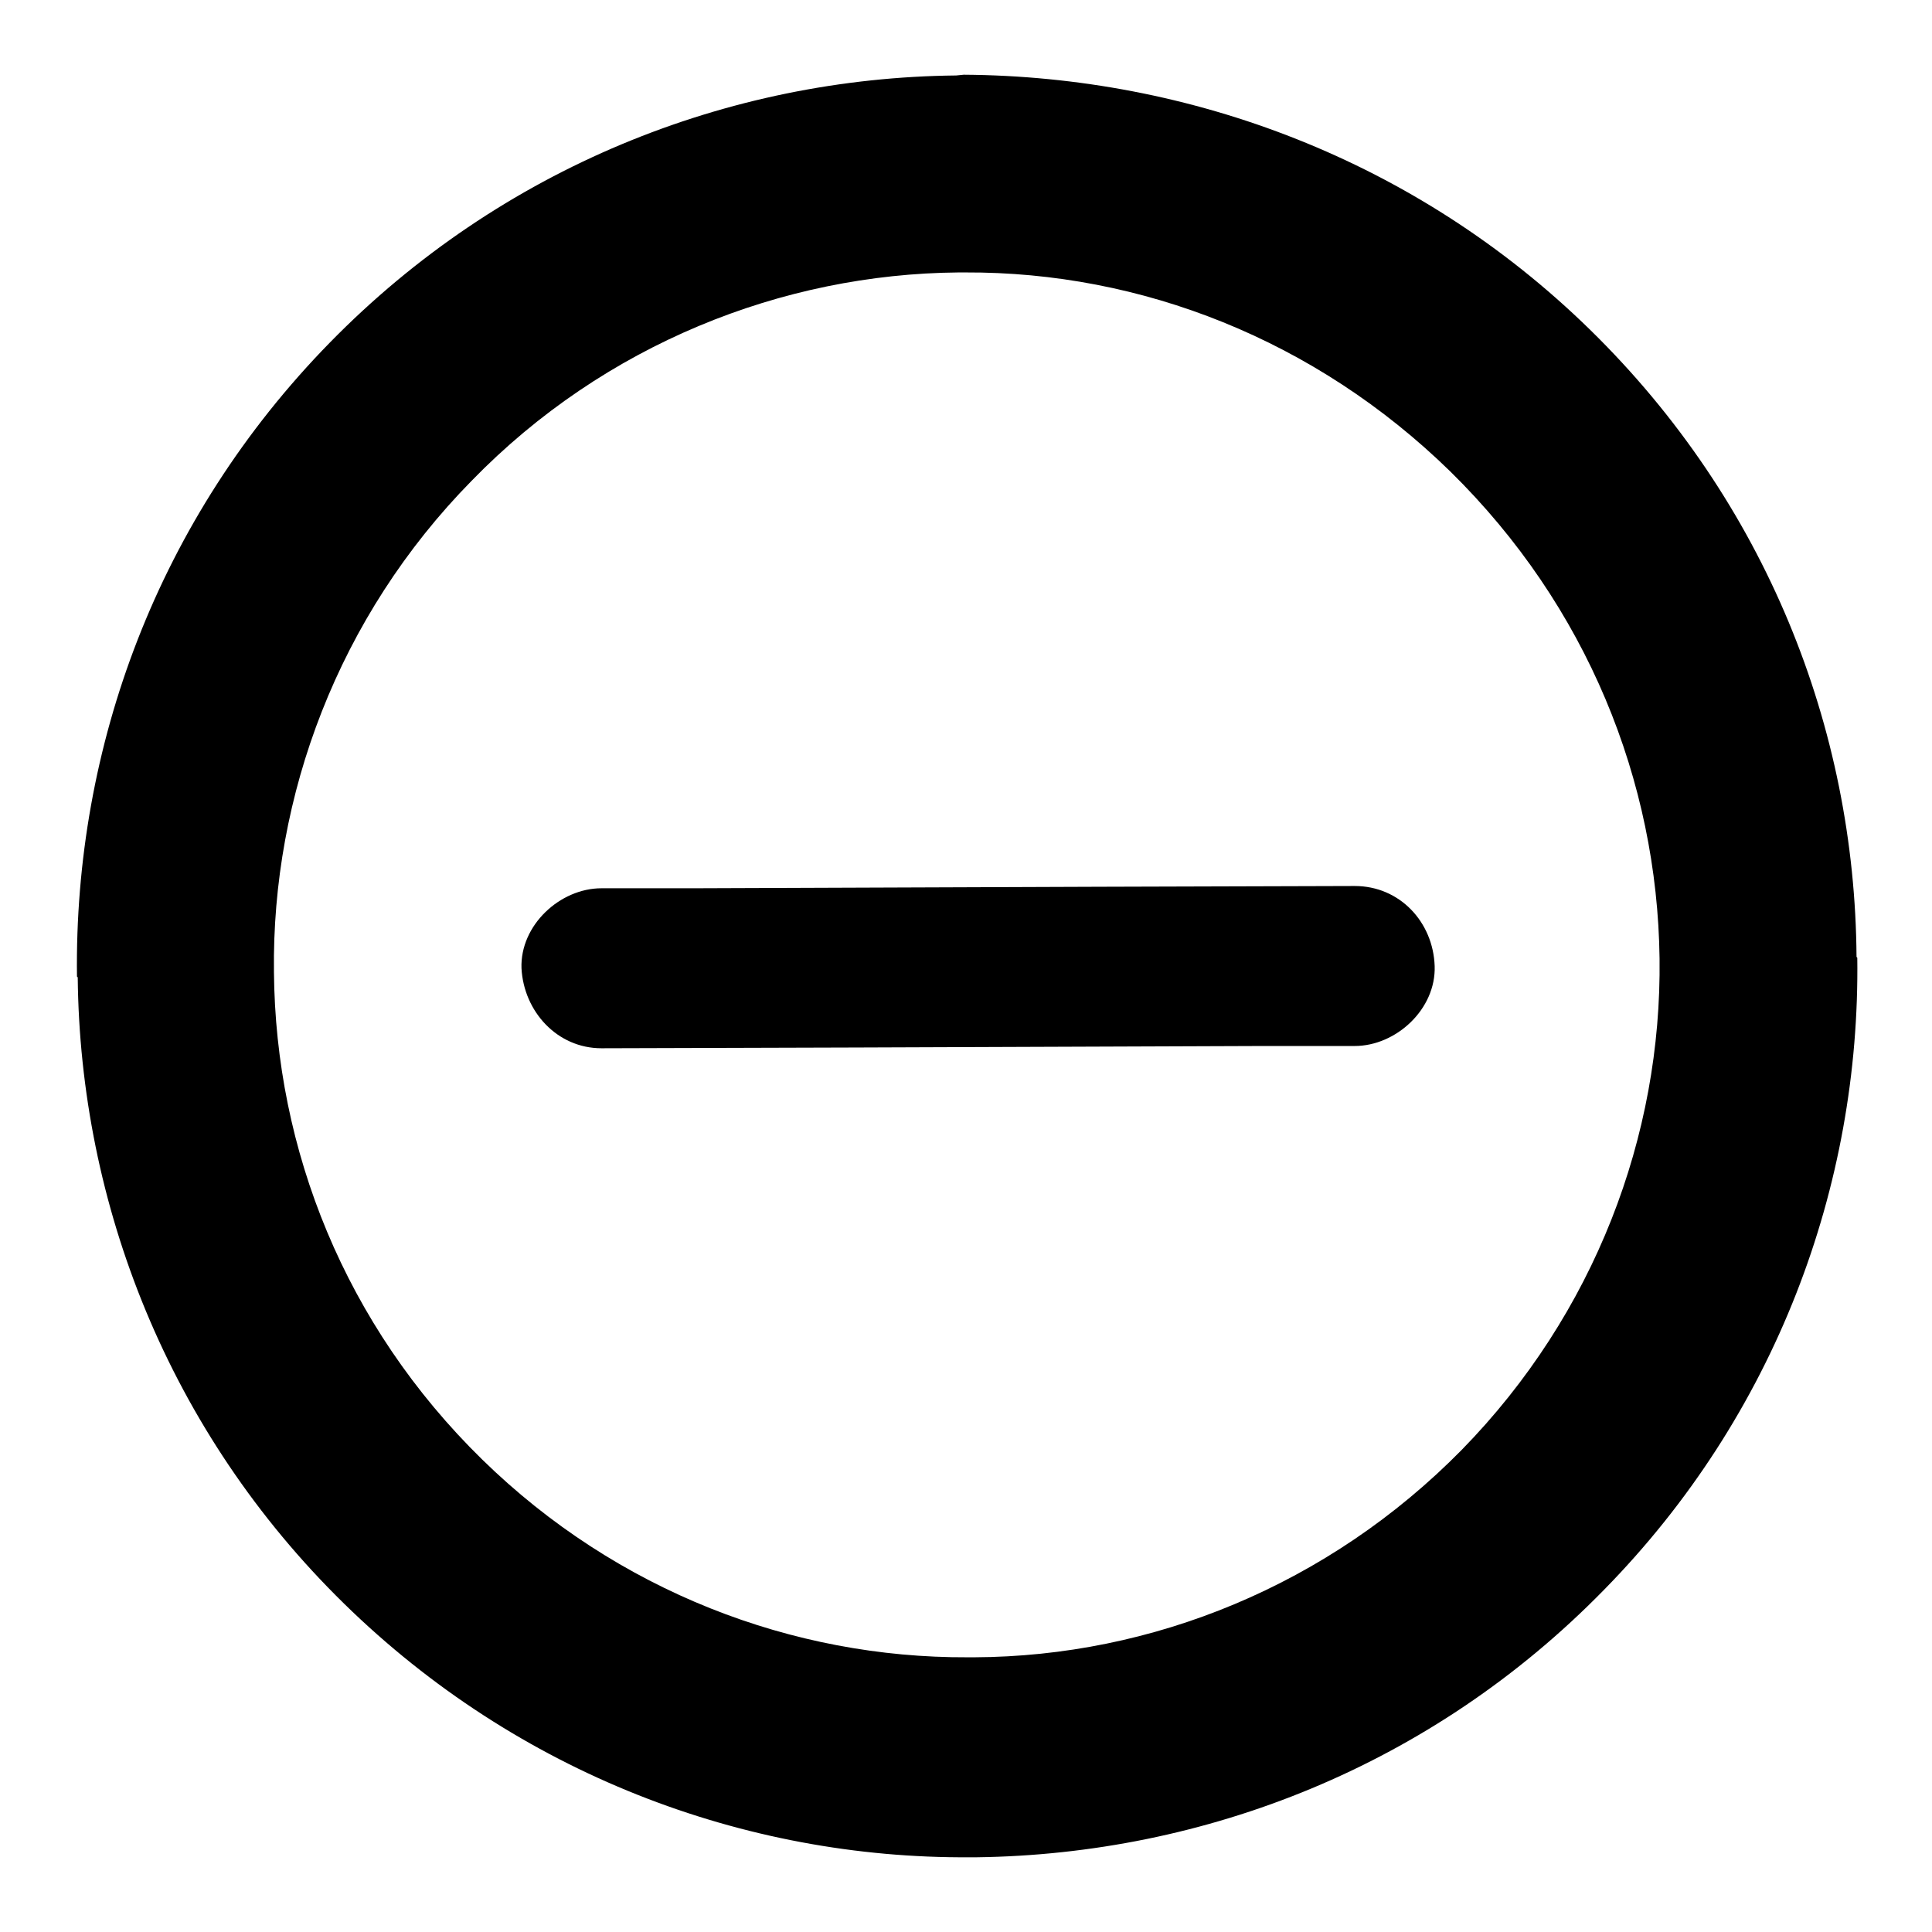
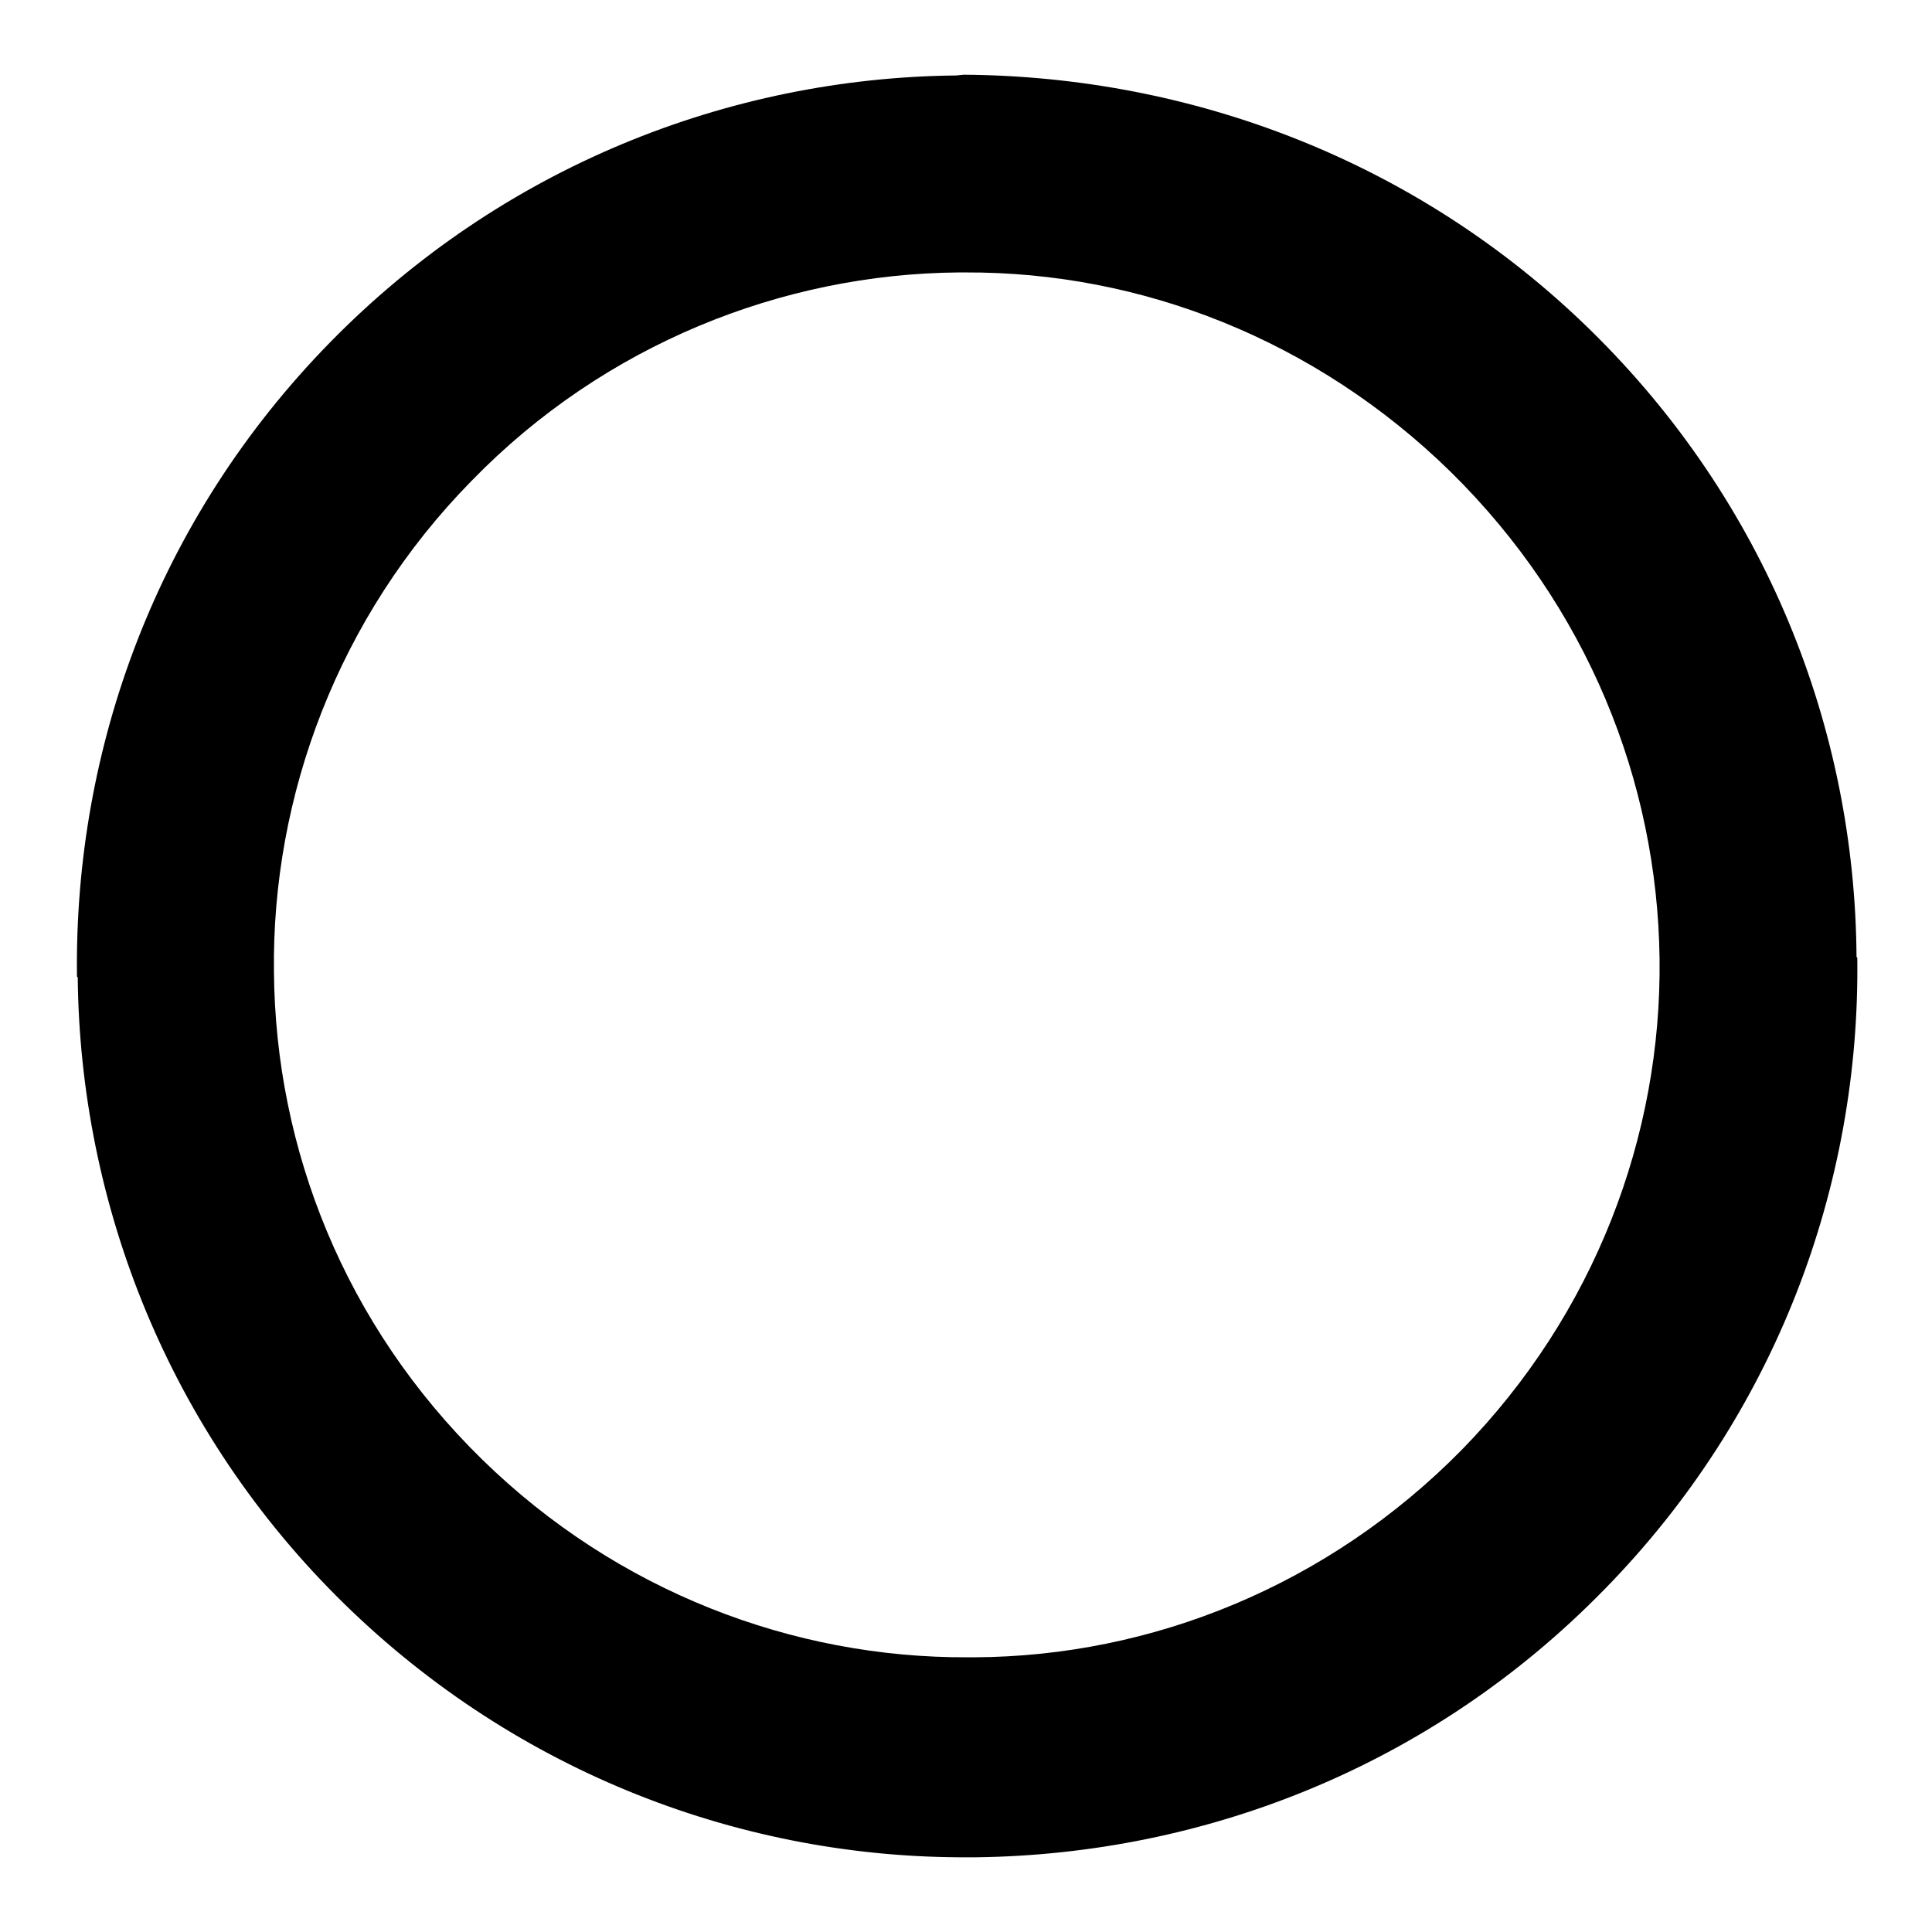
<svg xmlns="http://www.w3.org/2000/svg" version="1.1" x="0px" y="0px" viewBox="0 0 256 256" enable-background="new 0 0 256 256" xml:space="preserve">
  <g>
    <path fill="#000000" d="M210.7,43.7c23.3,22.8,35.1,52.8,35.3,83.1l0.1,0.1c0.4,30.2-10.8,60.6-33.6,83.8 c-22.8,23.3-52.8,35-83.1,35.4l-0.9,0c-29.9,0.2-59.9-11.1-82.9-33.6c-23.3-22.8-35-53-35.3-83l-0.1-0.1 C9.8,99,20.9,68.7,43.7,45.4c22.7-23.2,52.8-35.1,83-35.4l1-0.1C157.7,10.1,187.7,21.2,210.7,43.7L210.7,43.7z M219.9,127 c-0.3-23.5-9.6-46.7-27.7-64.5c-17.9-17.5-41-26.5-64.3-26.4l-0.9,0c-23.3,0.2-46.9,9.5-64.5,27.6c-17.7,18-26.5,41.8-26.2,65.1 c0.2,23.5,9.4,46.8,27.6,64.6c17.9,17.5,41.2,26.3,64.3,26.2l0.9,0c23.5-0.1,46.9-9.5,64.6-27.5C211.3,174.1,220.2,150.5,219.9,127 L219.9,127L219.9,127z M179.5,128l-99.8,0.3" />
-     <path fill="#000000" d="M179.5,117.4l-33.8,0.1l-53.8,0.2l-12.2,0c-5.5,0-10.8,4.9-10.6,10.6c0.3,5.7,4.7,10.6,10.6,10.6l33.8-0.1 l53.8-0.2l12.2,0c5.5,0,10.8-4.9,10.6-10.6C189.9,122.2,185.5,117.4,179.5,117.4z" />
  </g>
</svg>